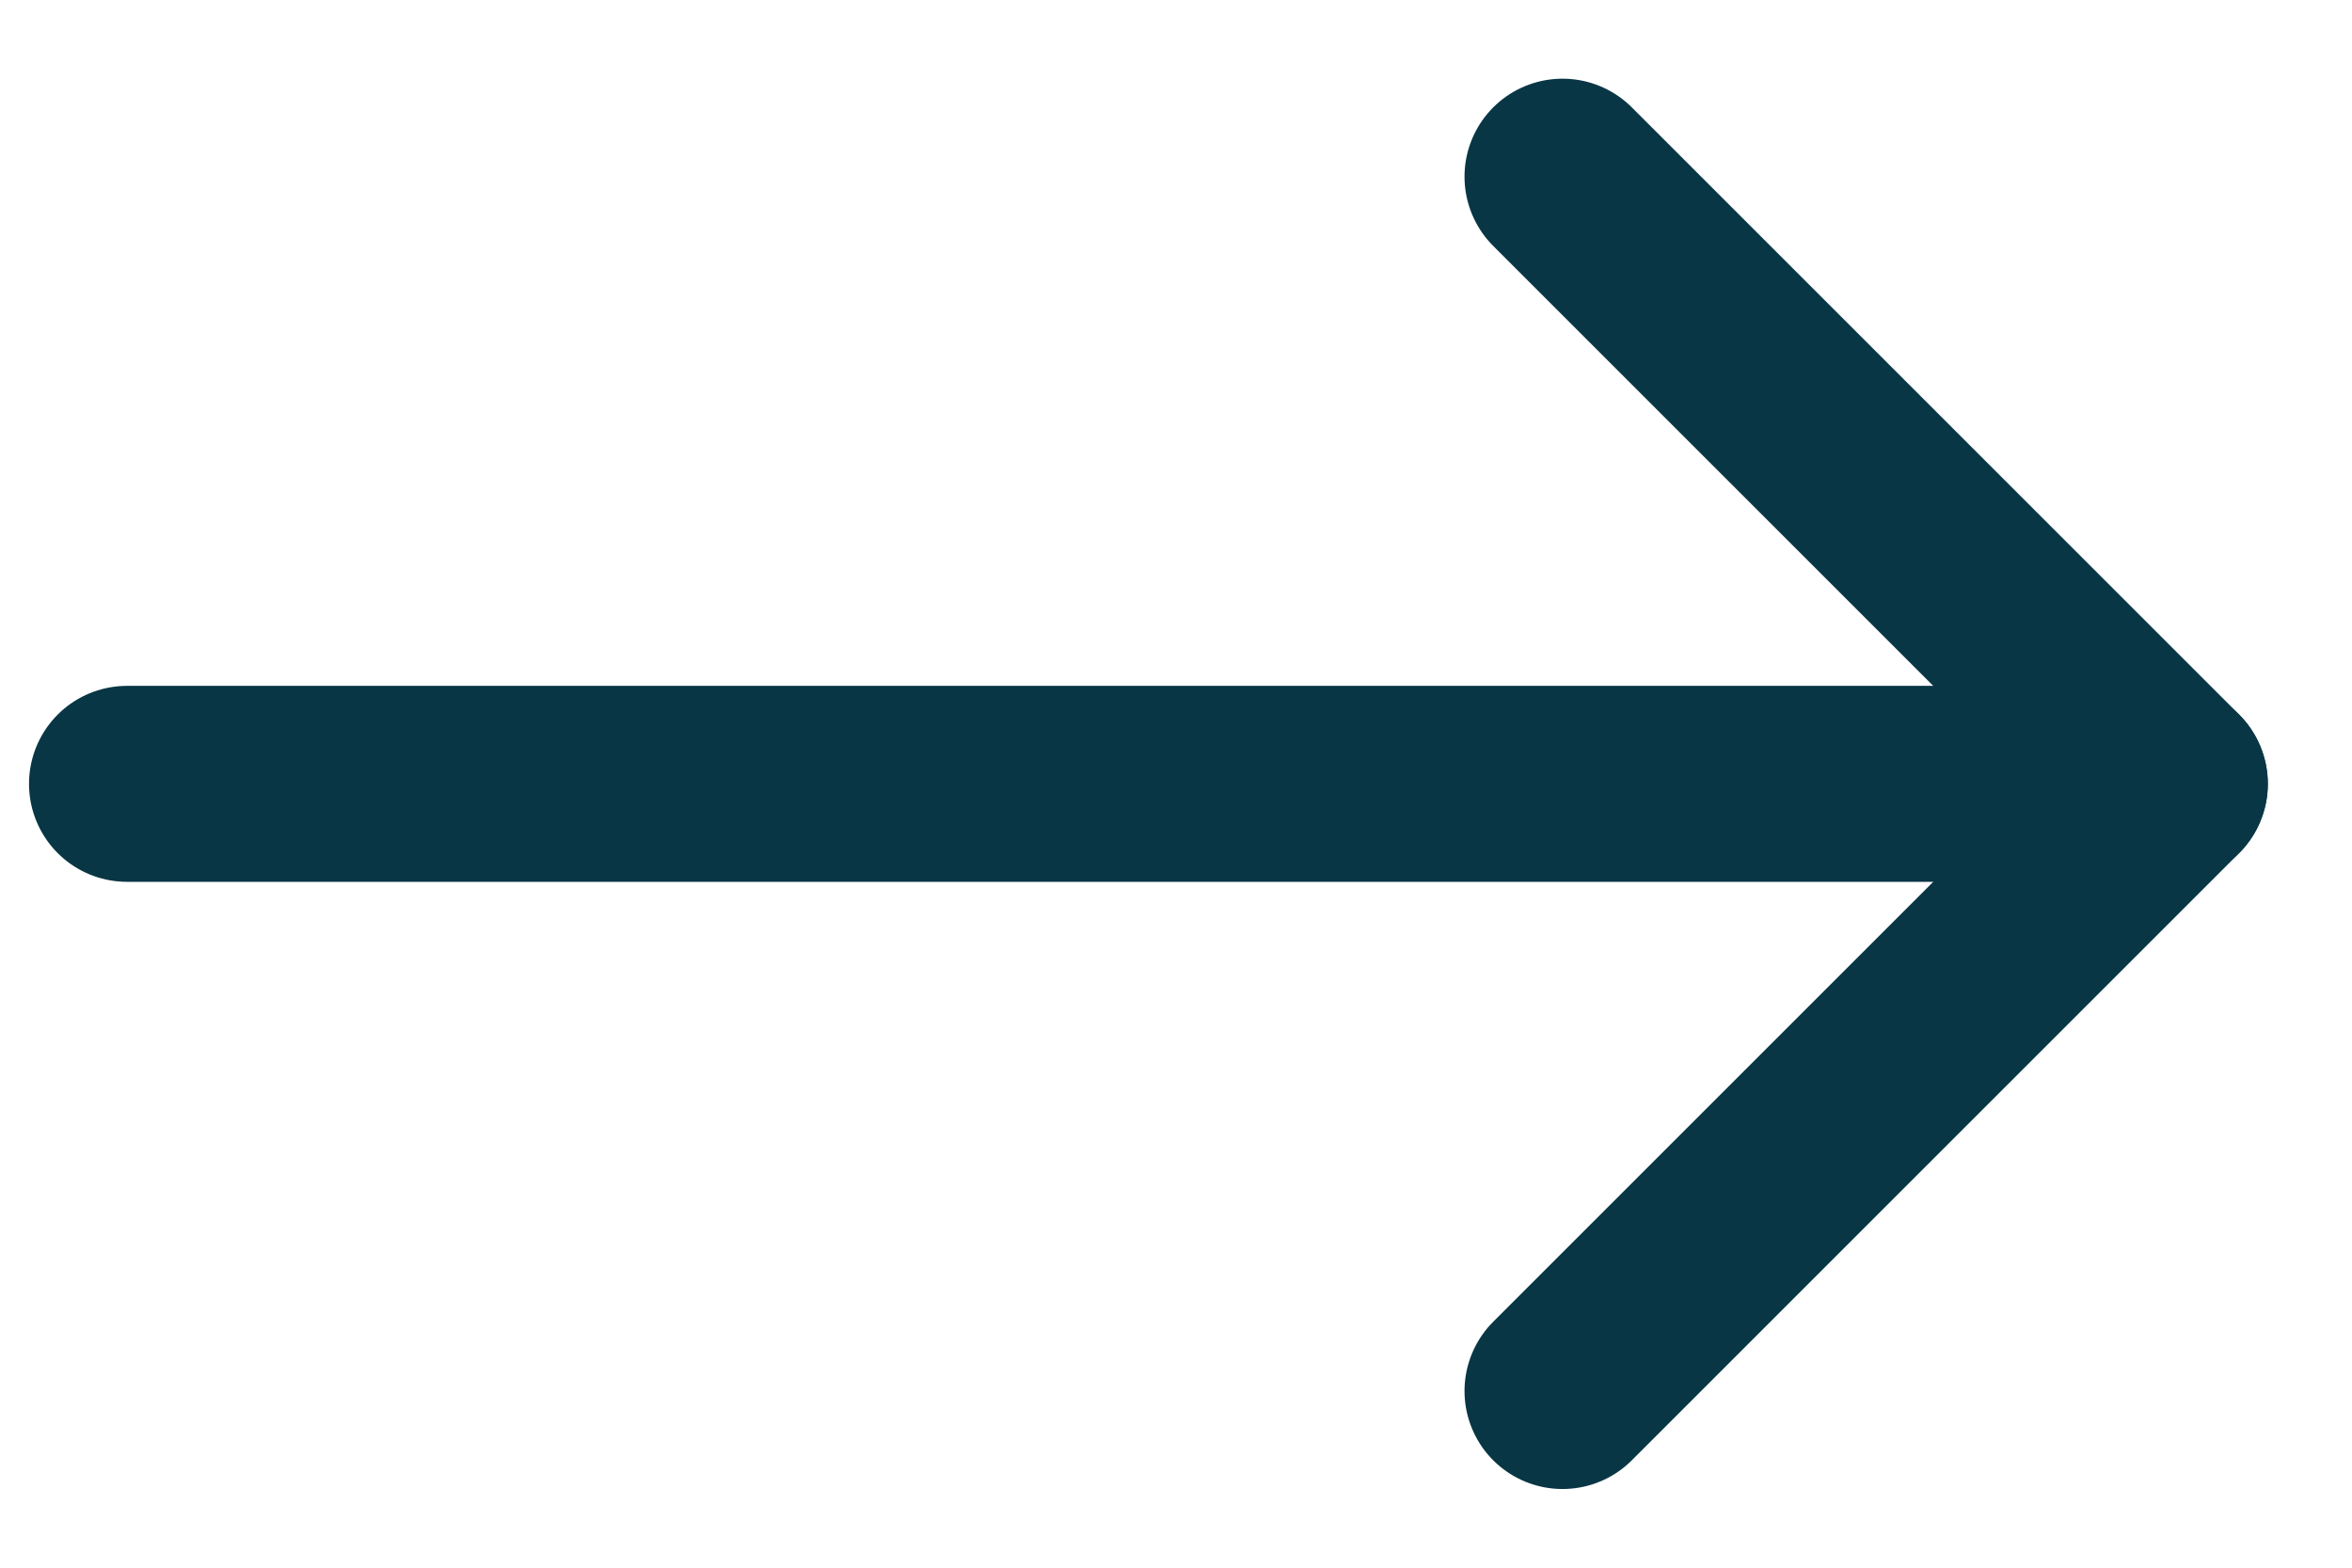
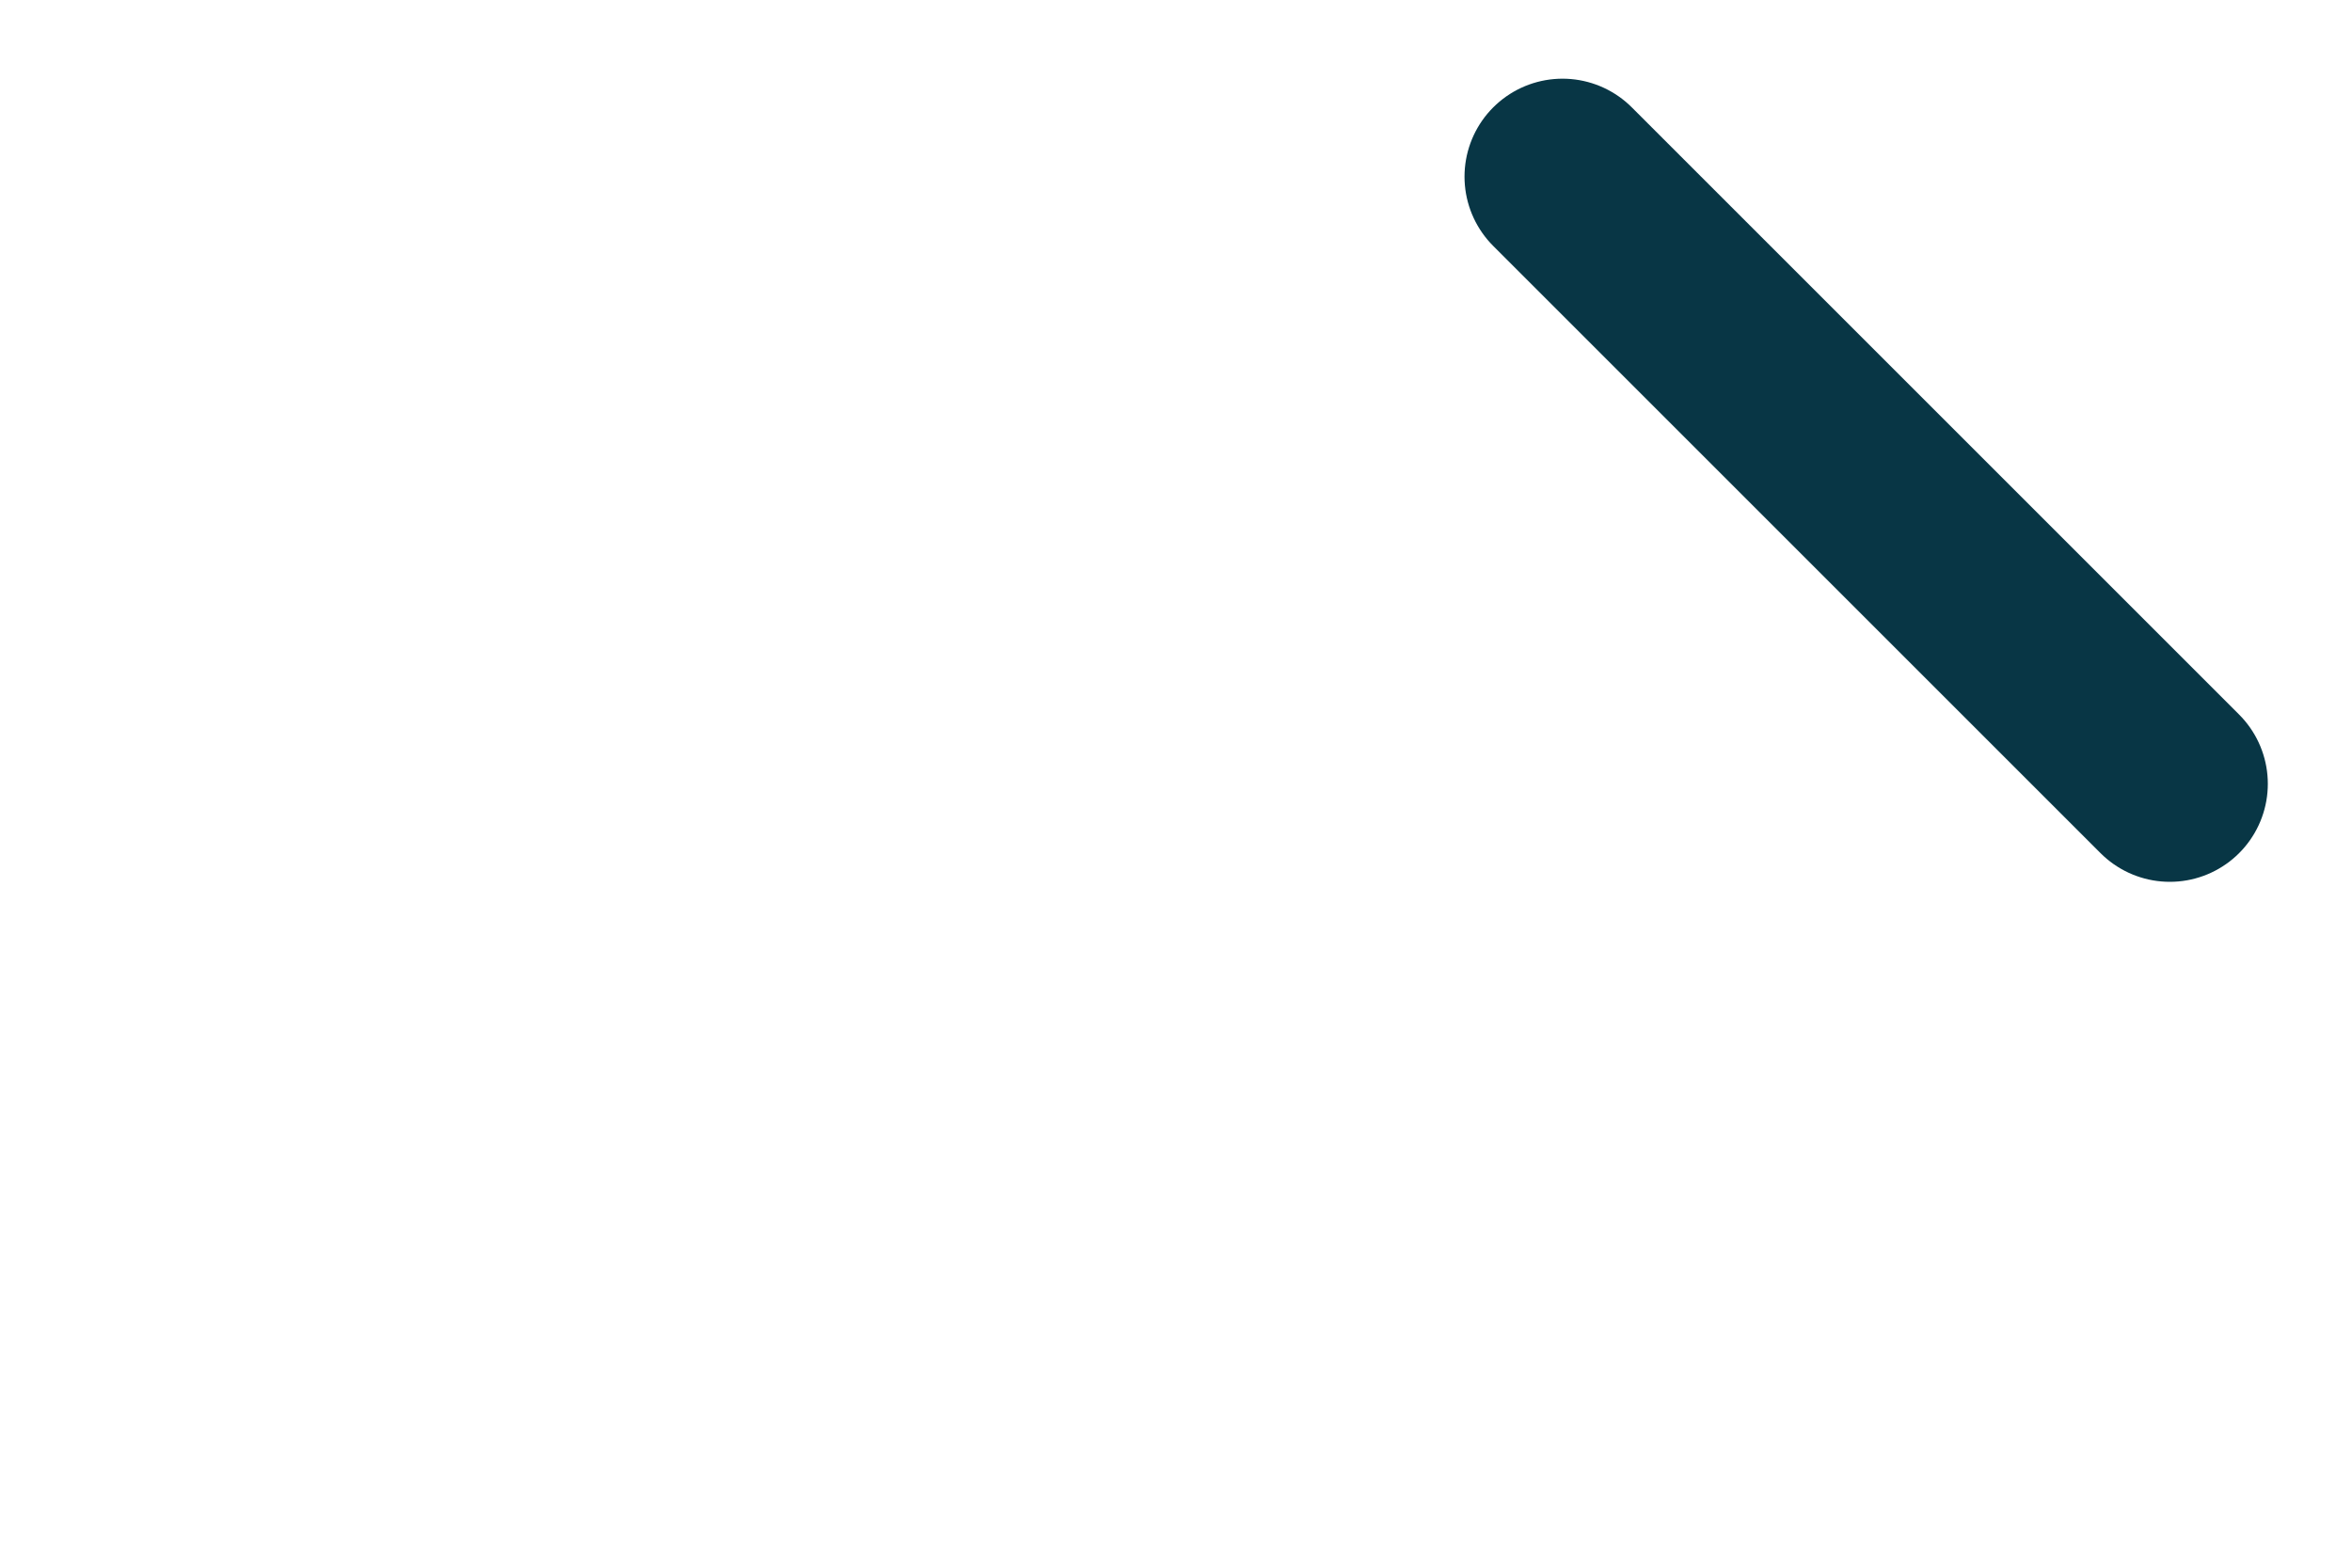
<svg xmlns="http://www.w3.org/2000/svg" width="24" height="16" viewBox="0 0 24 16" fill="none">
-   <path d="M22.141 8L1.296 8" stroke="#083645" stroke-width="2" stroke-linecap="round" stroke-linejoin="round" />
-   <path d="M15.944 1.803L22.141 8L15.944 14.197" stroke="#083645" stroke-width="2" stroke-linecap="round" stroke-linejoin="round" />
+   <path d="M15.944 1.803L22.141 8" stroke="#083645" stroke-width="2" stroke-linecap="round" stroke-linejoin="round" />
</svg>